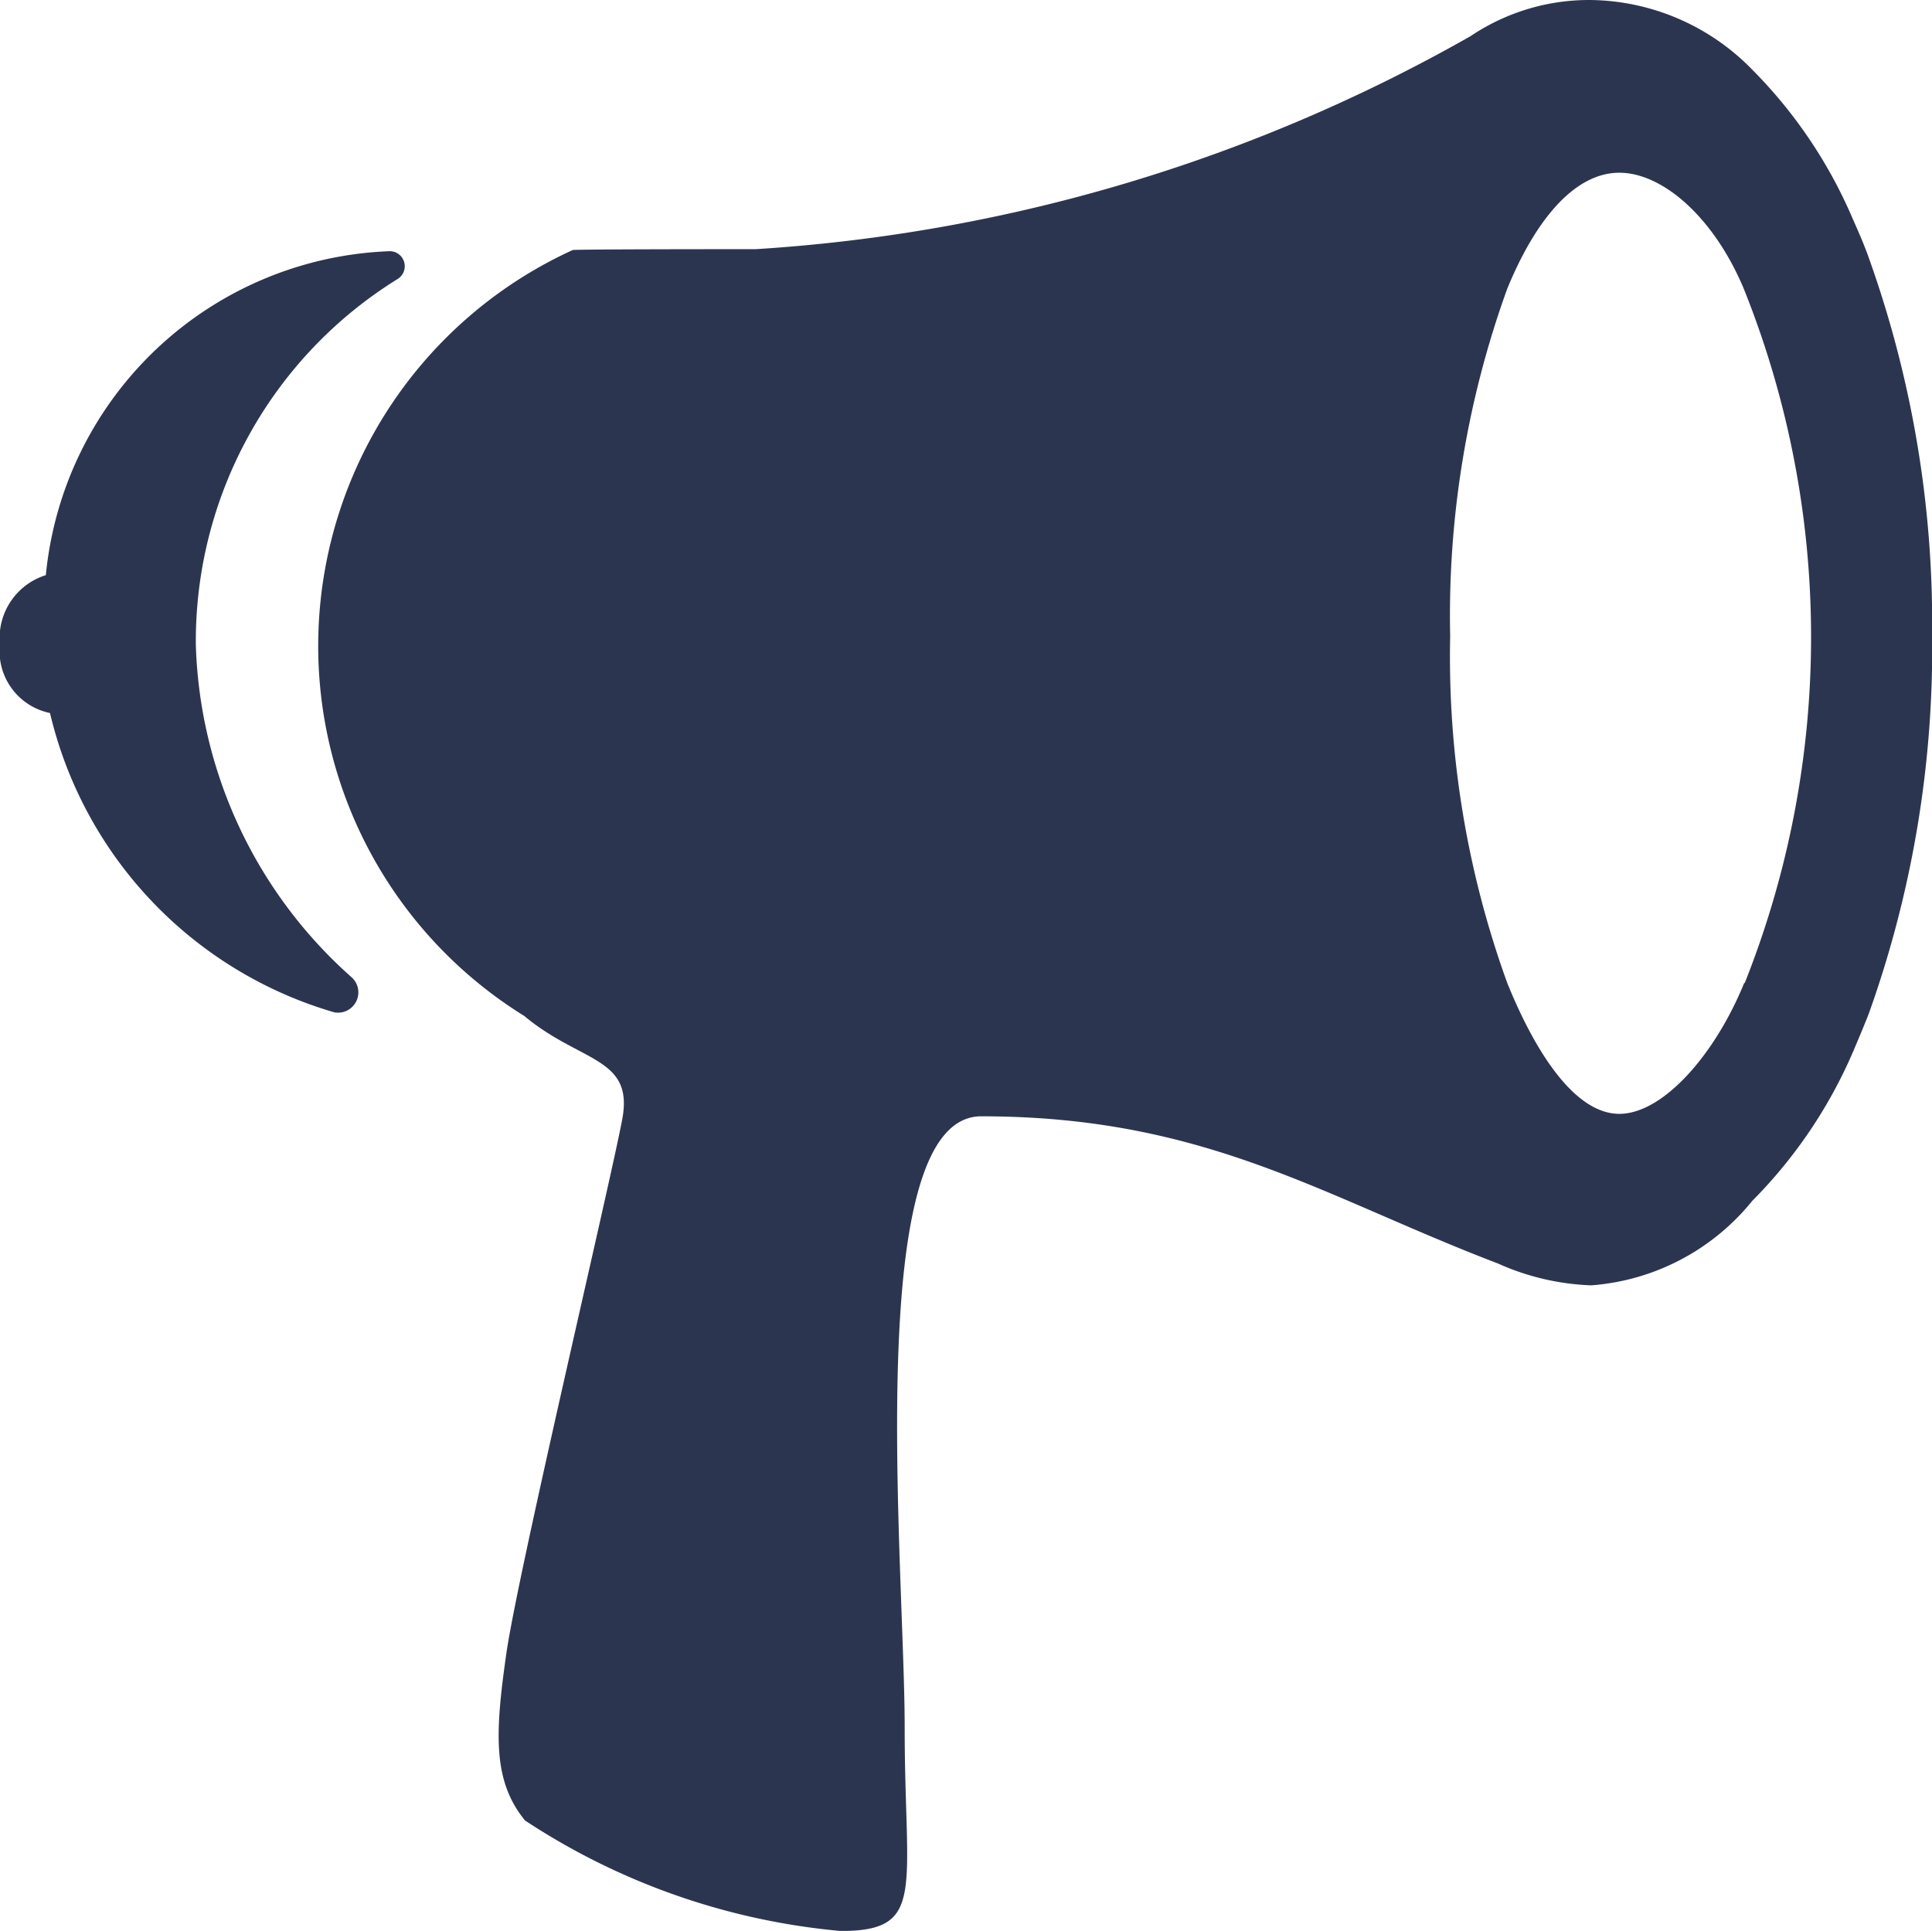
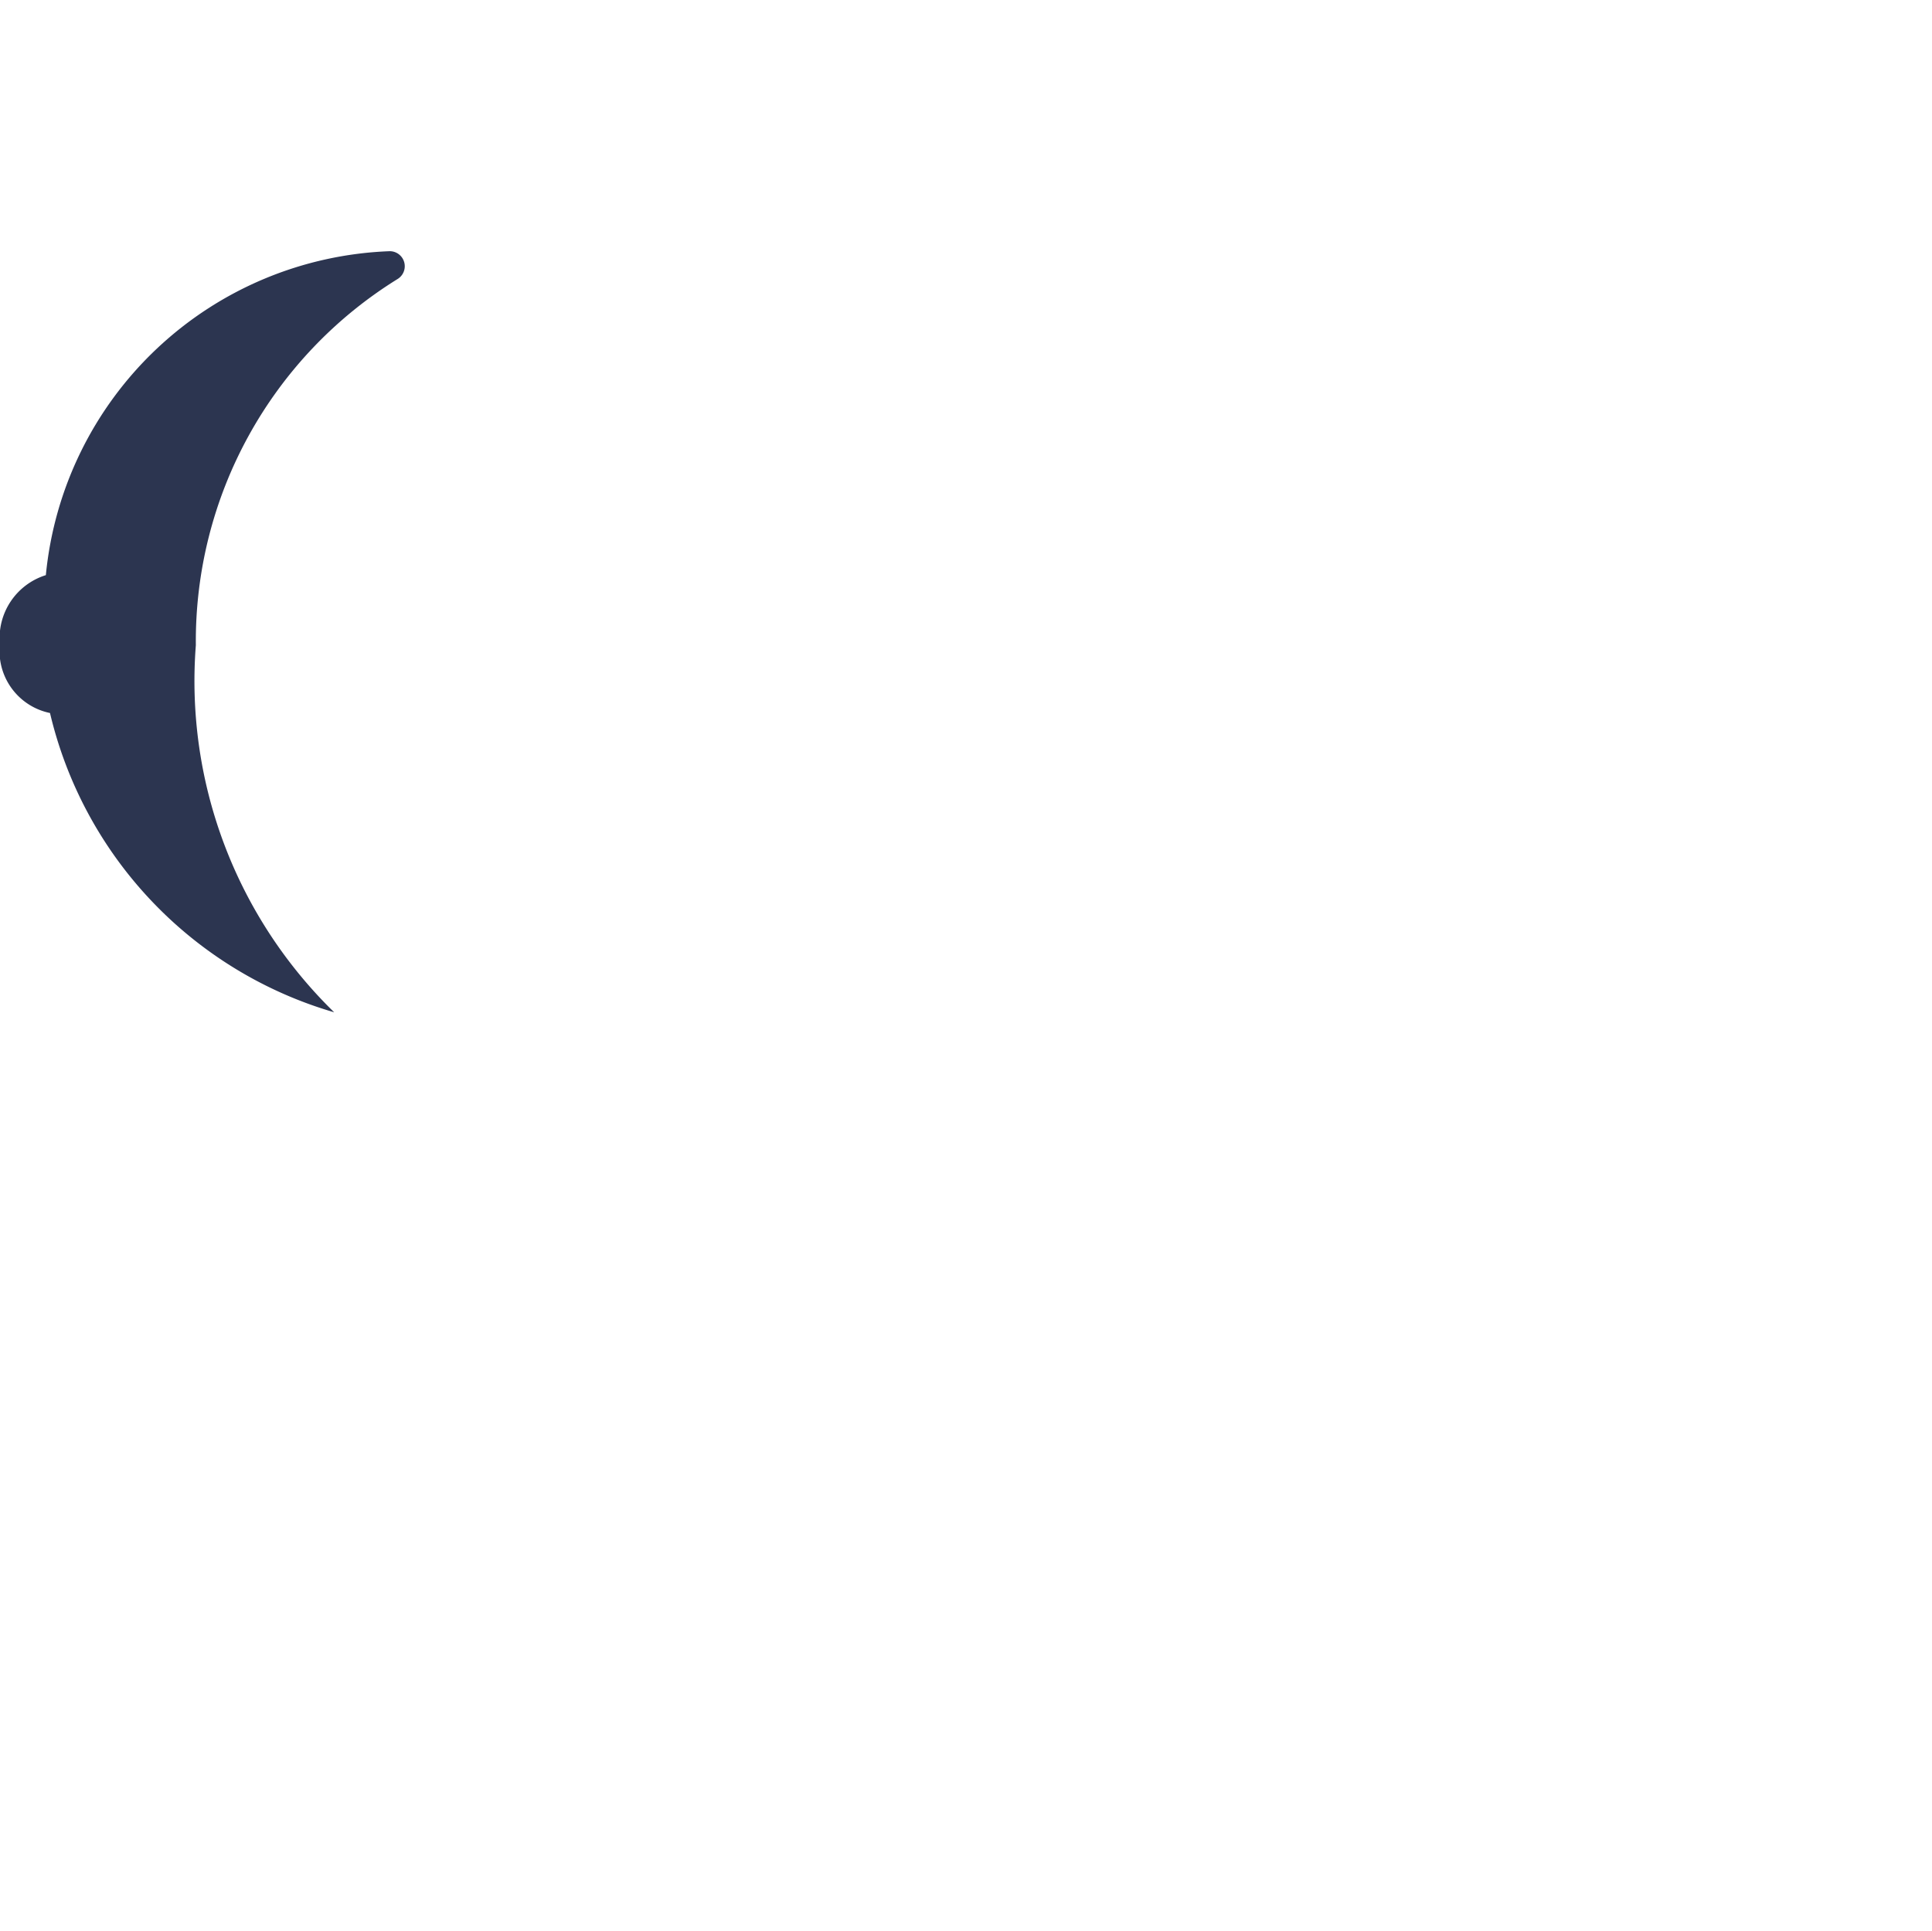
<svg xmlns="http://www.w3.org/2000/svg" width="17.234" height="17.226" viewBox="0 0 17.234 17.226">
  <g transform="translate(0)">
-     <path d="M5.115,10.695a3.8,3.8,0,0,1,1.8-3.267.134.134,0,0,0-.07-.248h0a3.2,3.2,0,0,0-3.068,2.89.588.588,0,0,0-.41.617.564.564,0,0,0,.447.613A3.654,3.654,0,0,0,6.349,13.97h0a.181.181,0,0,0,.157-.311A4.126,4.126,0,0,1,5.115,10.695Z" transform="translate(-3.368 -4.939)" fill="#2c3550" />
-     <path d="M22.01,5.644c-.041-.112-.087-.215-.133-.319a4.248,4.248,0,0,0-.9-1.333,2.044,2.044,0,0,0-1.441-.617,1.893,1.893,0,0,0-1.068.323,14.769,14.769,0,0,1-6.377,1.9c-1.727,0-1.632.008-1.632.008a3.883,3.883,0,0,0-.431,6.833c.5.418.977.364.874.919S9.972,17.4,9.868,18.125s-.12,1.139.166,1.491a6.111,6.111,0,0,0,2.816.986c.766,0,.571-.36.571-1.814s-.385-5.454.683-5.454c2,0,3.044.716,4.609,1.313a2.219,2.219,0,0,0,.832.195,2.043,2.043,0,0,0,1.437-.754,4.291,4.291,0,0,0,.9-1.333c.046-.108.091-.215.137-.331a9.67,9.67,0,0,0,.567-3.391A9.675,9.675,0,0,0,22.01,5.644Zm-1.1,6.5c-.265.65-.729,1.168-1.114,1.168s-.737-.518-1-1.168a8.539,8.539,0,0,1-.509-3.093,8.571,8.571,0,0,1,.509-3.1c.265-.646.617-1.035,1-1.035s.841.393,1.11,1.035a8.343,8.343,0,0,1,.008,6.195Z" transform="translate(-5.351 -3.375)" fill="#2c3550" />
+     <path d="M5.115,10.695a3.8,3.8,0,0,1,1.8-3.267.134.134,0,0,0-.07-.248h0a3.2,3.2,0,0,0-3.068,2.89.588.588,0,0,0-.41.617.564.564,0,0,0,.447.613A3.654,3.654,0,0,0,6.349,13.97h0A4.126,4.126,0,0,1,5.115,10.695Z" transform="translate(-3.368 -4.939)" fill="#2c3550" />
  </g>
</svg>